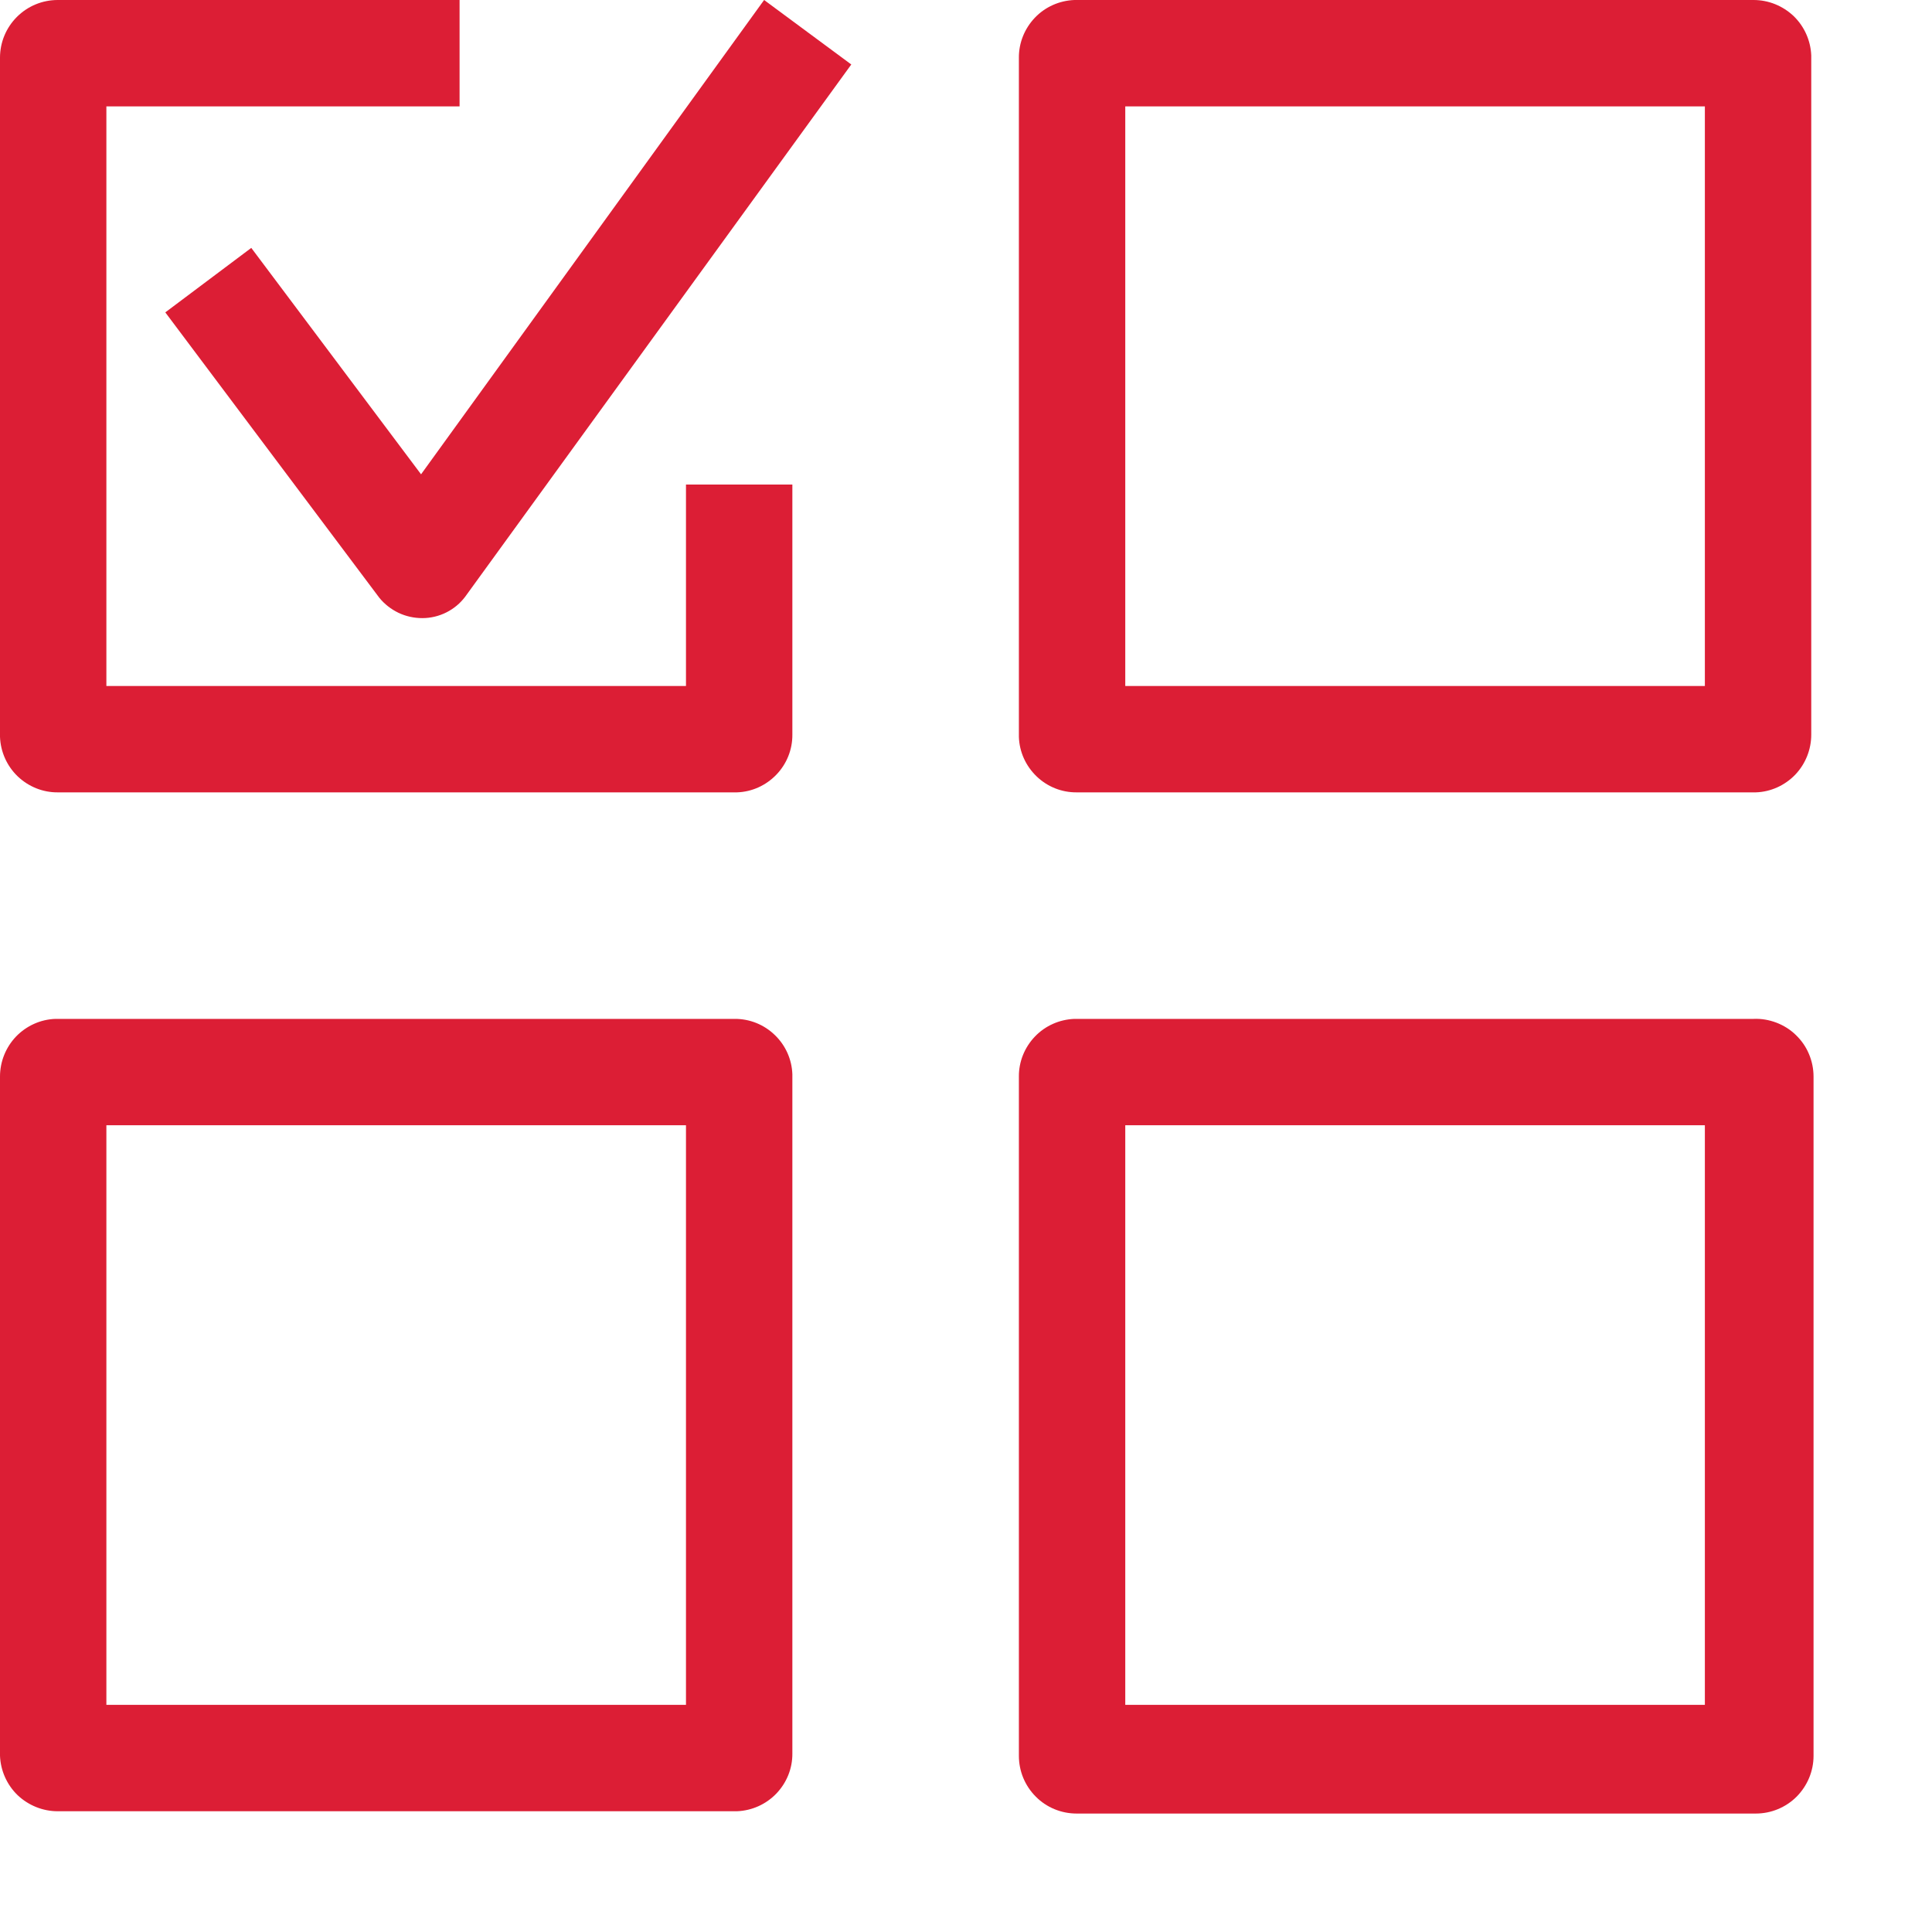
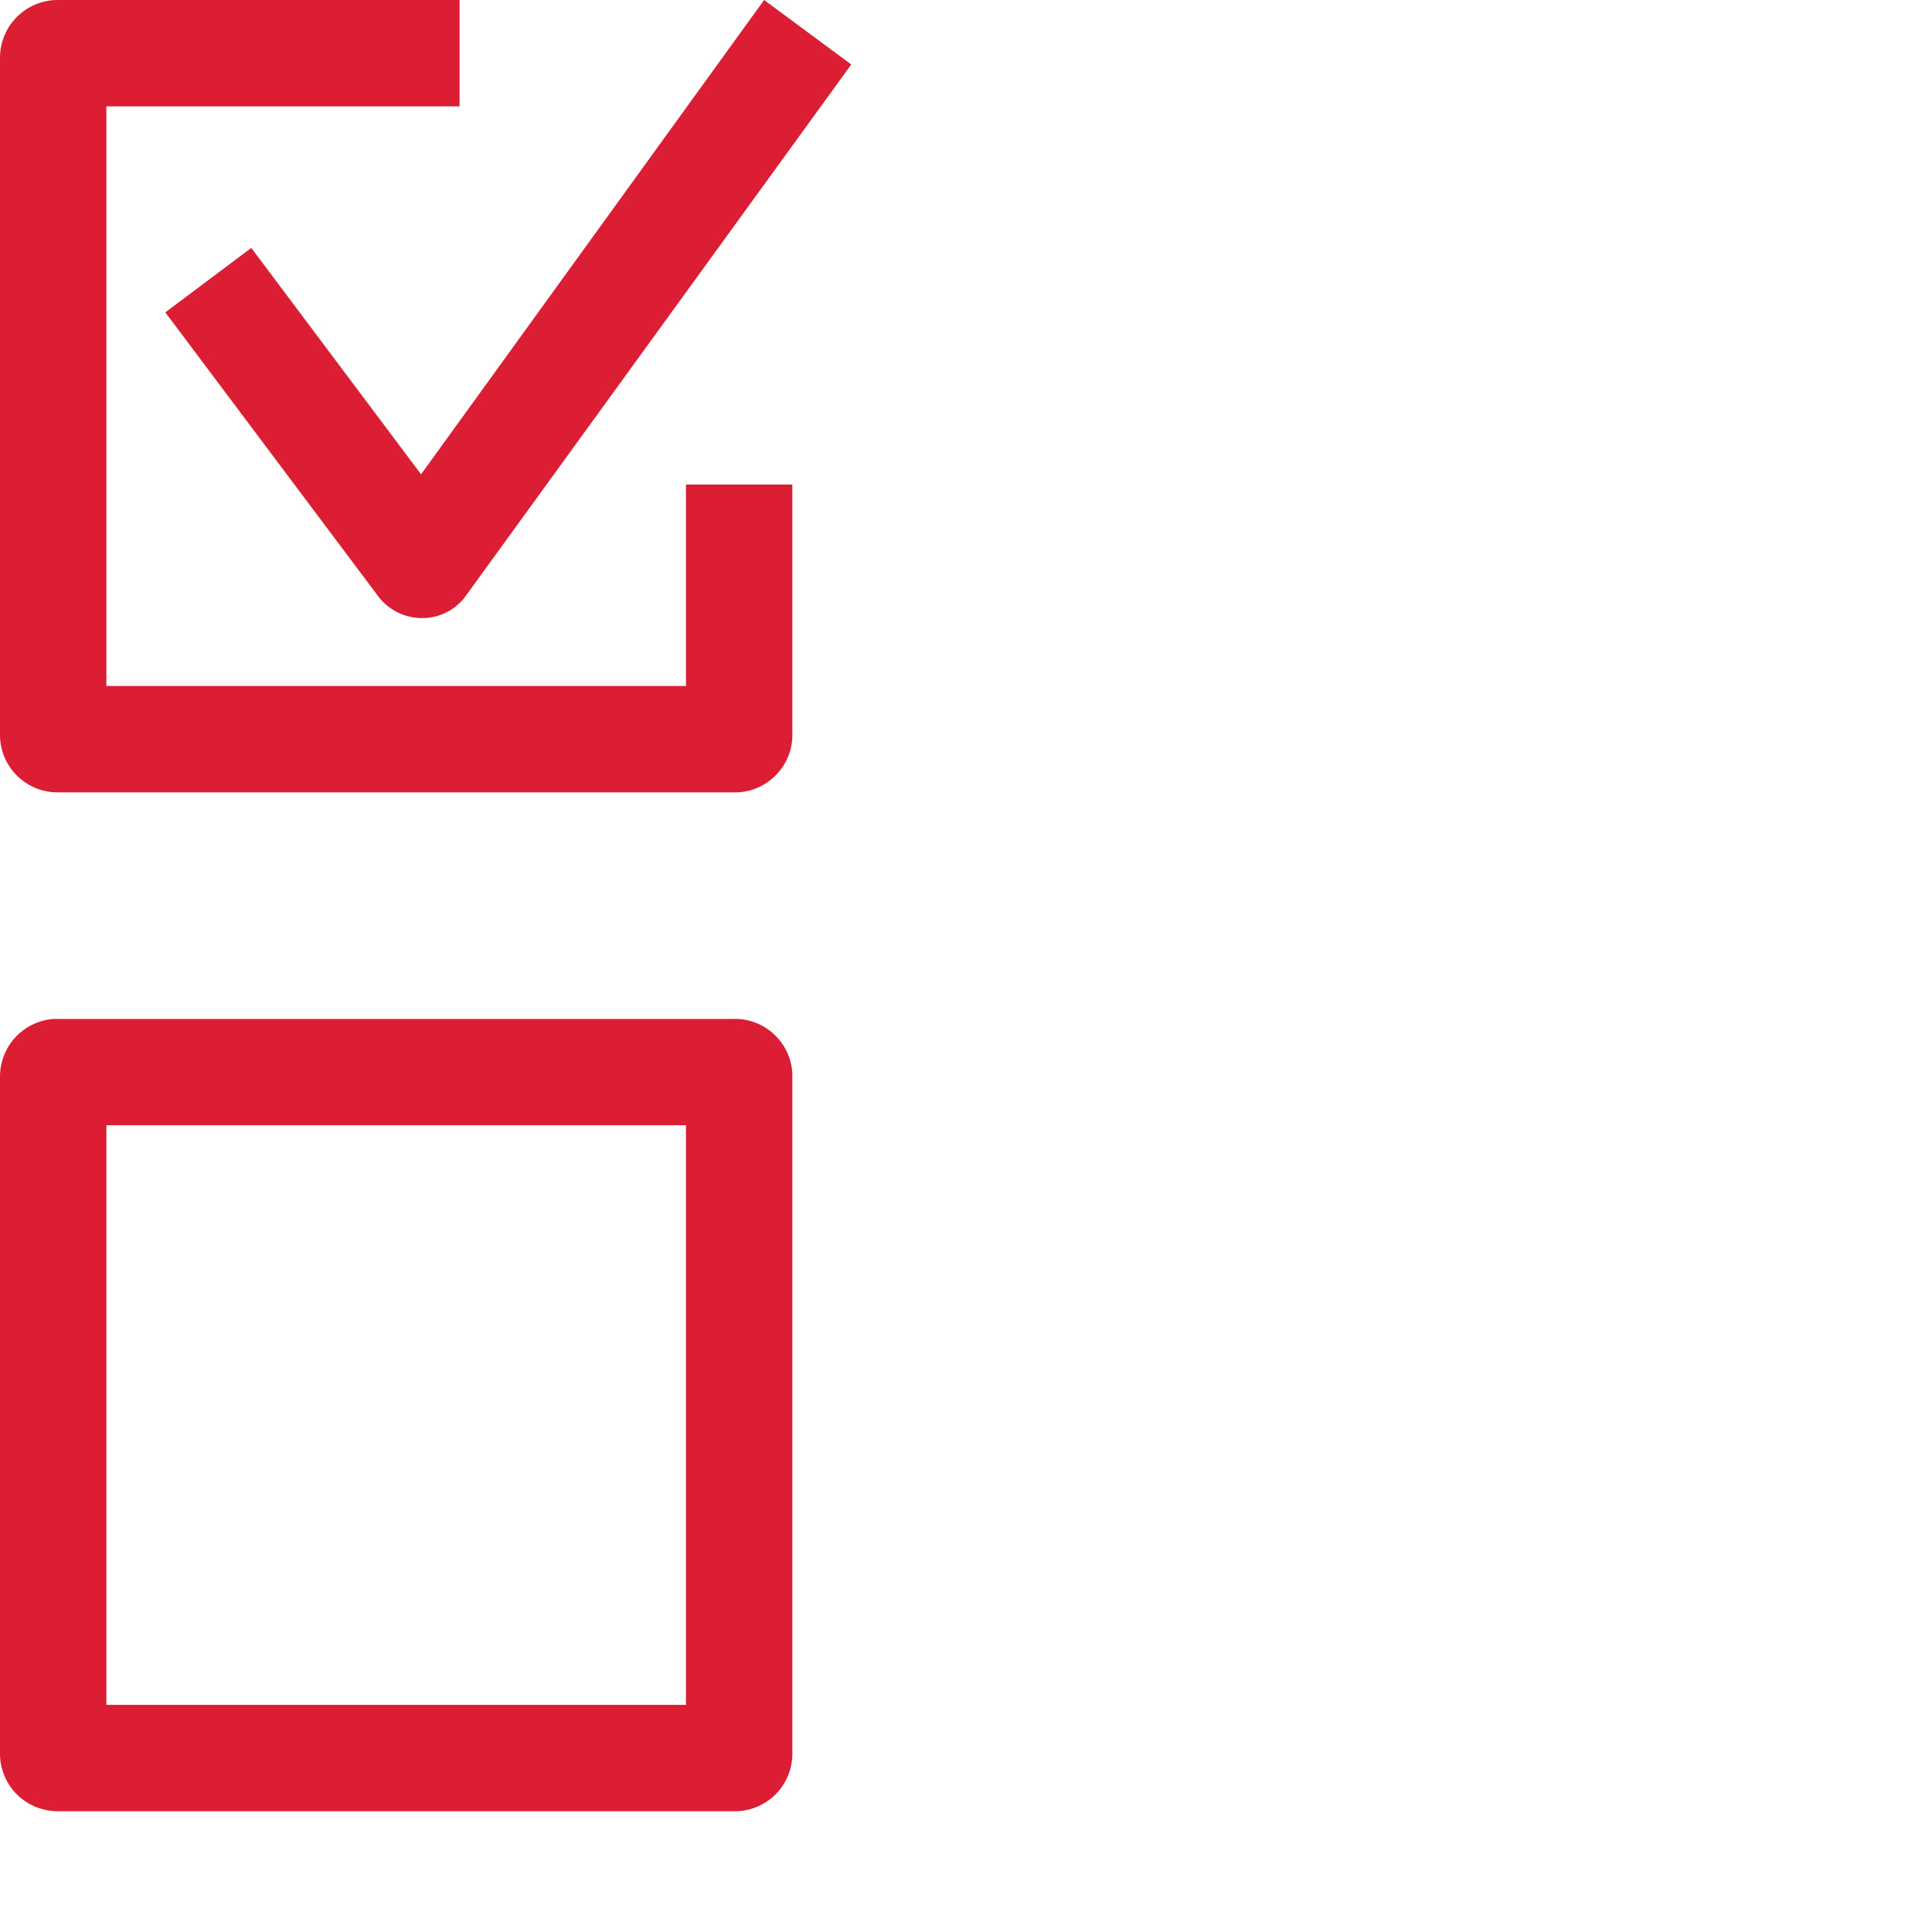
<svg xmlns="http://www.w3.org/2000/svg" width="16" height="16" viewBox="0 0 16 16" fill="none">
  <path d="M3.487 3.928L2.081 2.053L1.369 2.587L3.141 4.95C3.184 5.003 3.238 5.045 3.3 5.075C3.361 5.104 3.429 5.119 3.497 5.119C3.566 5.119 3.634 5.103 3.696 5.072C3.758 5.041 3.812 4.996 3.853 4.941L7.05 0.534L6.328 0L3.487 3.928Z" fill="#DC1E35" />
-   <path d="M14.522 1.41638e-07H8.897C8.773 0.005 8.656 0.057 8.571 0.146C8.485 0.236 8.437 0.355 8.438 0.478V6.103C8.442 6.227 8.495 6.343 8.584 6.429C8.673 6.515 8.792 6.563 8.916 6.562H14.541C14.664 6.558 14.781 6.505 14.867 6.416C14.952 6.327 15 6.208 15 6.084V0.459C14.995 0.336 14.943 0.219 14.854 0.133C14.764 0.048 14.646 -9.49523e-05 14.522 1.41638e-07ZM14.119 5.681H9.319V0.881H14.119V5.681Z" fill="#DC1E35" />
-   <path d="M14.522 8.438H8.897C8.773 8.443 8.656 8.495 8.571 8.584C8.485 8.674 8.437 8.792 8.438 8.916V14.541C8.438 14.668 8.488 14.789 8.578 14.879C8.667 14.969 8.789 15.019 8.916 15.019H14.541C14.667 15.019 14.789 14.969 14.879 14.879C14.968 14.789 15.019 14.668 15.019 14.541V8.916C15.019 8.852 15.006 8.788 14.981 8.729C14.956 8.669 14.919 8.616 14.872 8.571C14.826 8.526 14.771 8.492 14.711 8.469C14.65 8.446 14.586 8.435 14.522 8.438ZM14.119 14.119H9.319V9.319H14.119V14.119Z" fill="#DC1E35" />
  <path d="M5.681 5.681H0.881V0.881H3.806V0H0.478C0.351 0 0.23 0.05 0.14 0.14C0.05 0.23 0 0.351 0 0.478L0 6.103C0.005 6.227 0.057 6.343 0.146 6.429C0.236 6.515 0.355 6.563 0.478 6.562H6.103C6.227 6.558 6.343 6.505 6.429 6.416C6.515 6.327 6.563 6.208 6.562 6.084V4.013H5.681V5.681Z" fill="#DC1E35" />
  <path d="M6.084 8.438H0.459C0.336 8.442 0.219 8.495 0.133 8.584C0.048 8.673 -9.49523e-05 8.792 1.41638e-07 8.916V14.541C0.005 14.664 0.057 14.781 0.146 14.867C0.236 14.952 0.355 15 0.478 15H6.103C6.227 14.995 6.343 14.943 6.429 14.854C6.515 14.764 6.563 14.646 6.562 14.522V8.897C6.558 8.773 6.505 8.656 6.416 8.571C6.327 8.485 6.208 8.437 6.084 8.438ZM5.681 14.119H0.881V9.319H5.681V14.119Z" fill="#DC1E35" />
</svg>